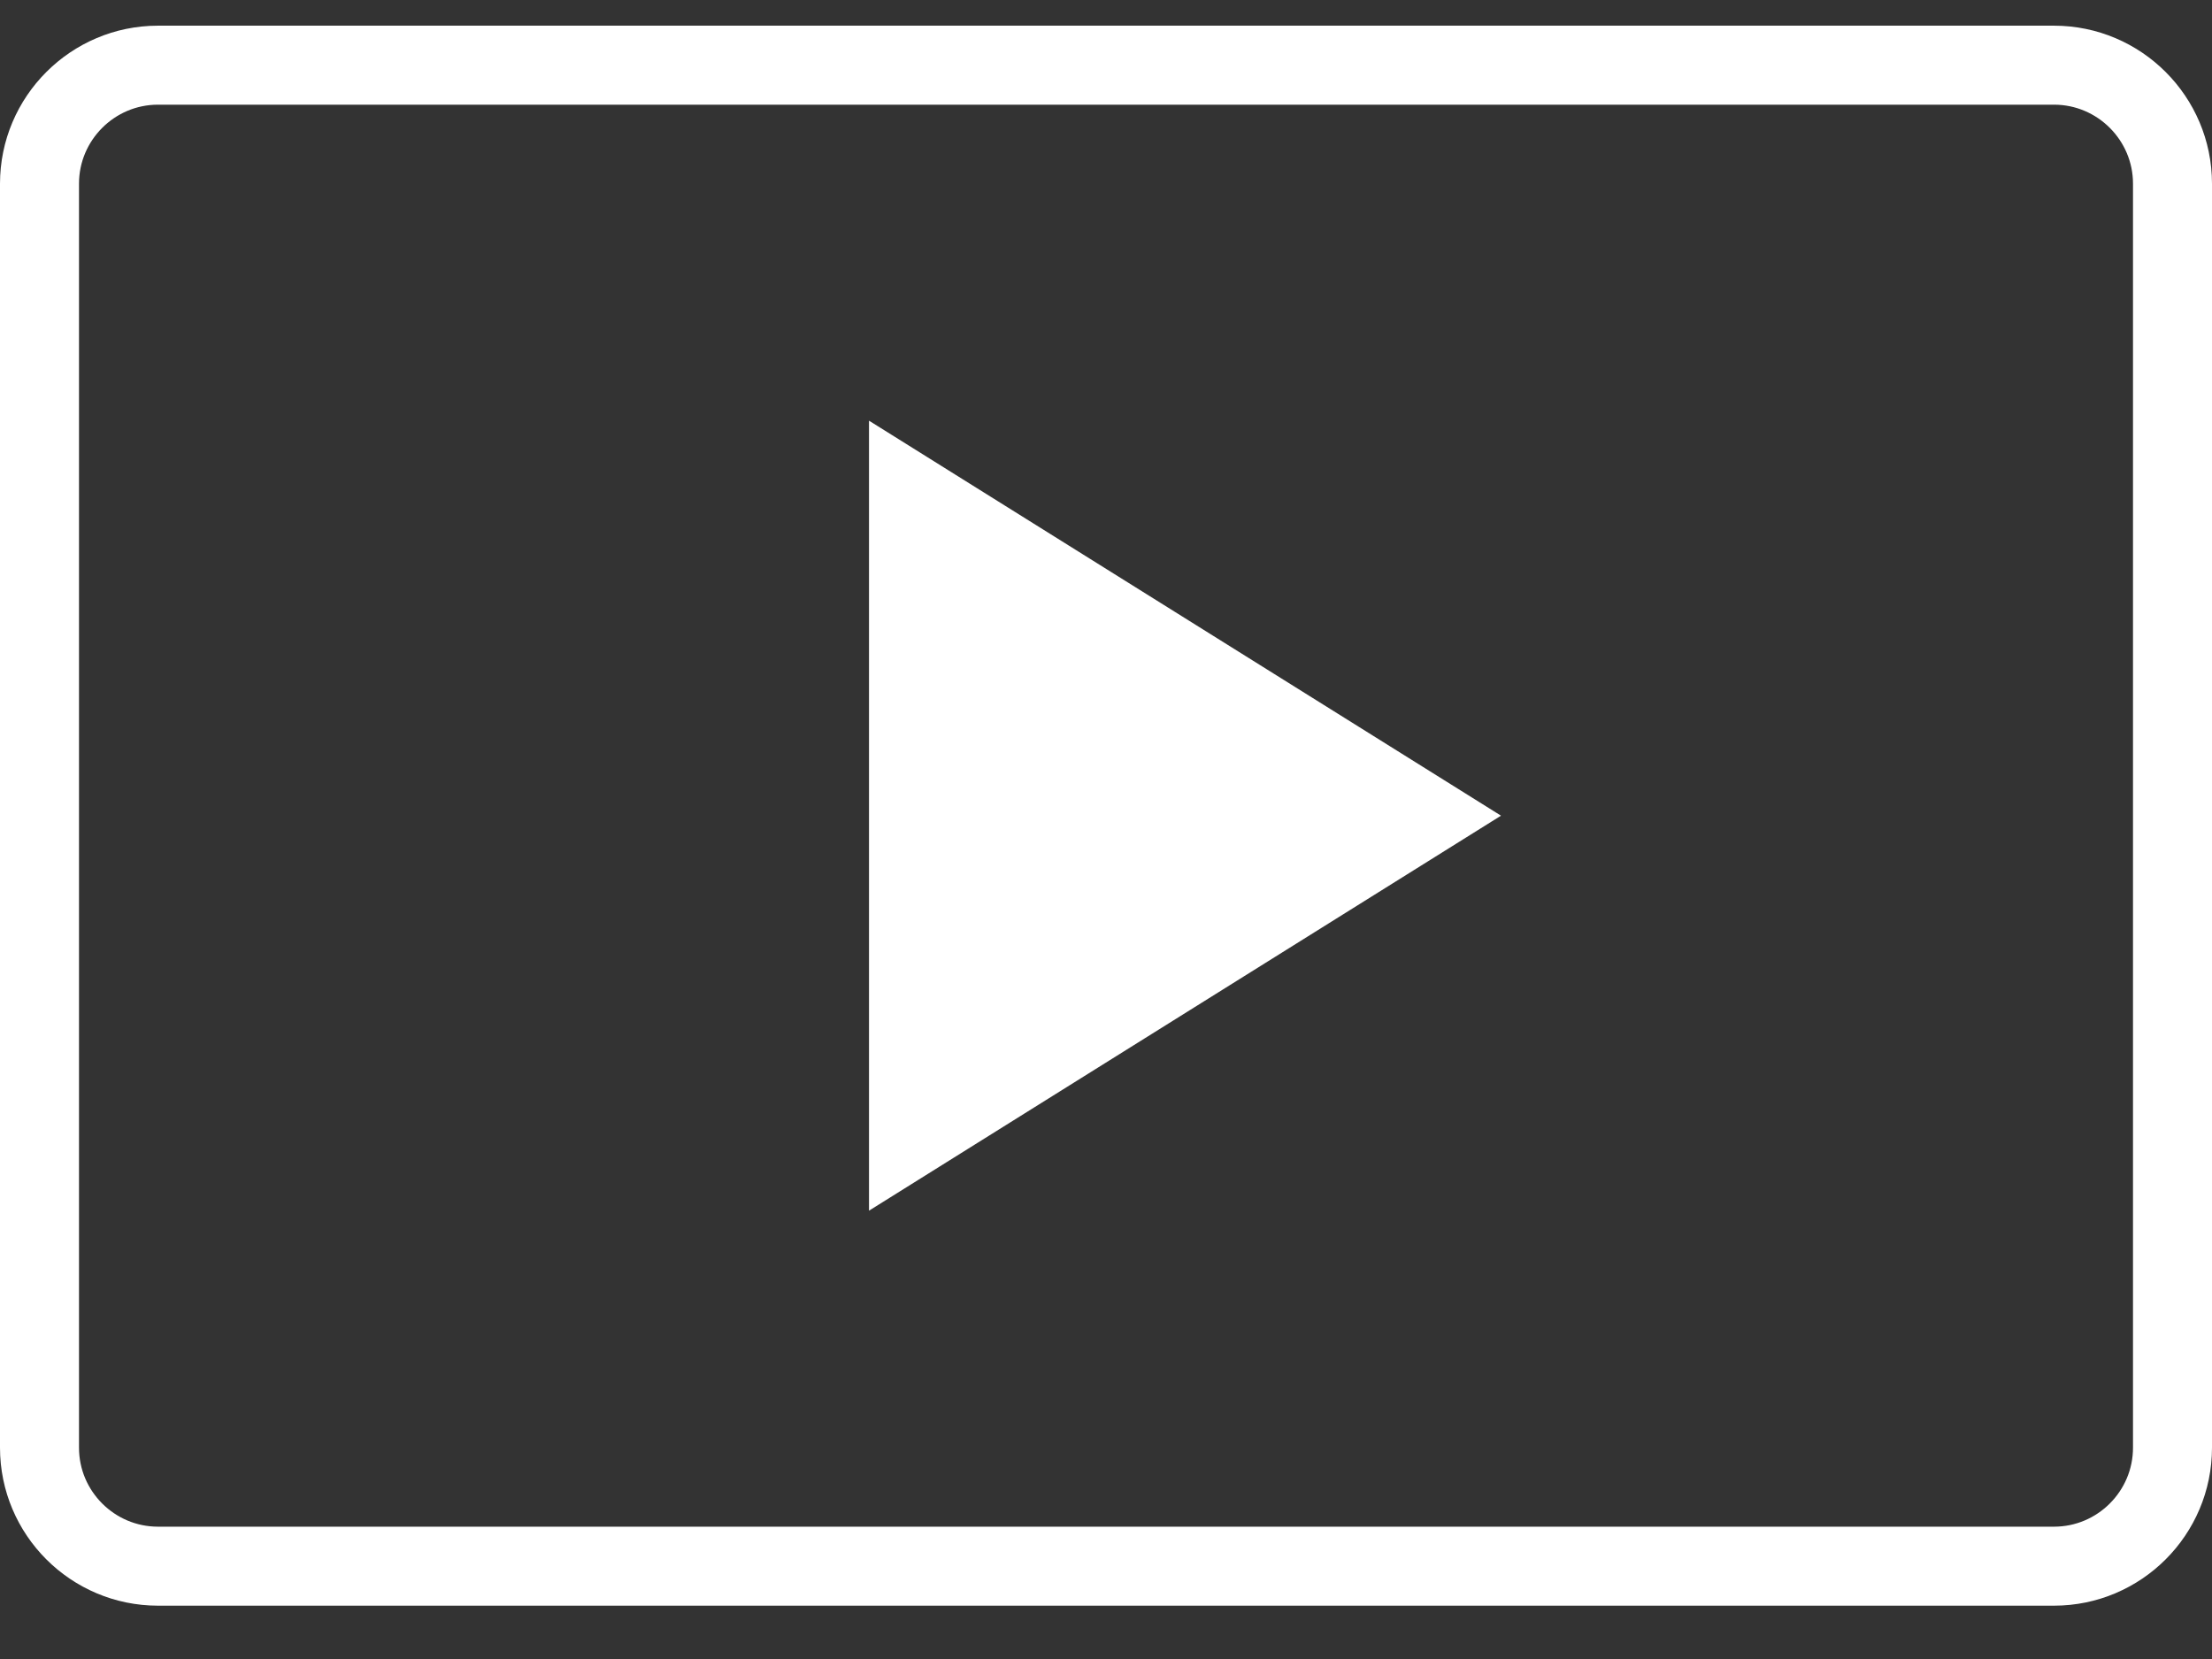
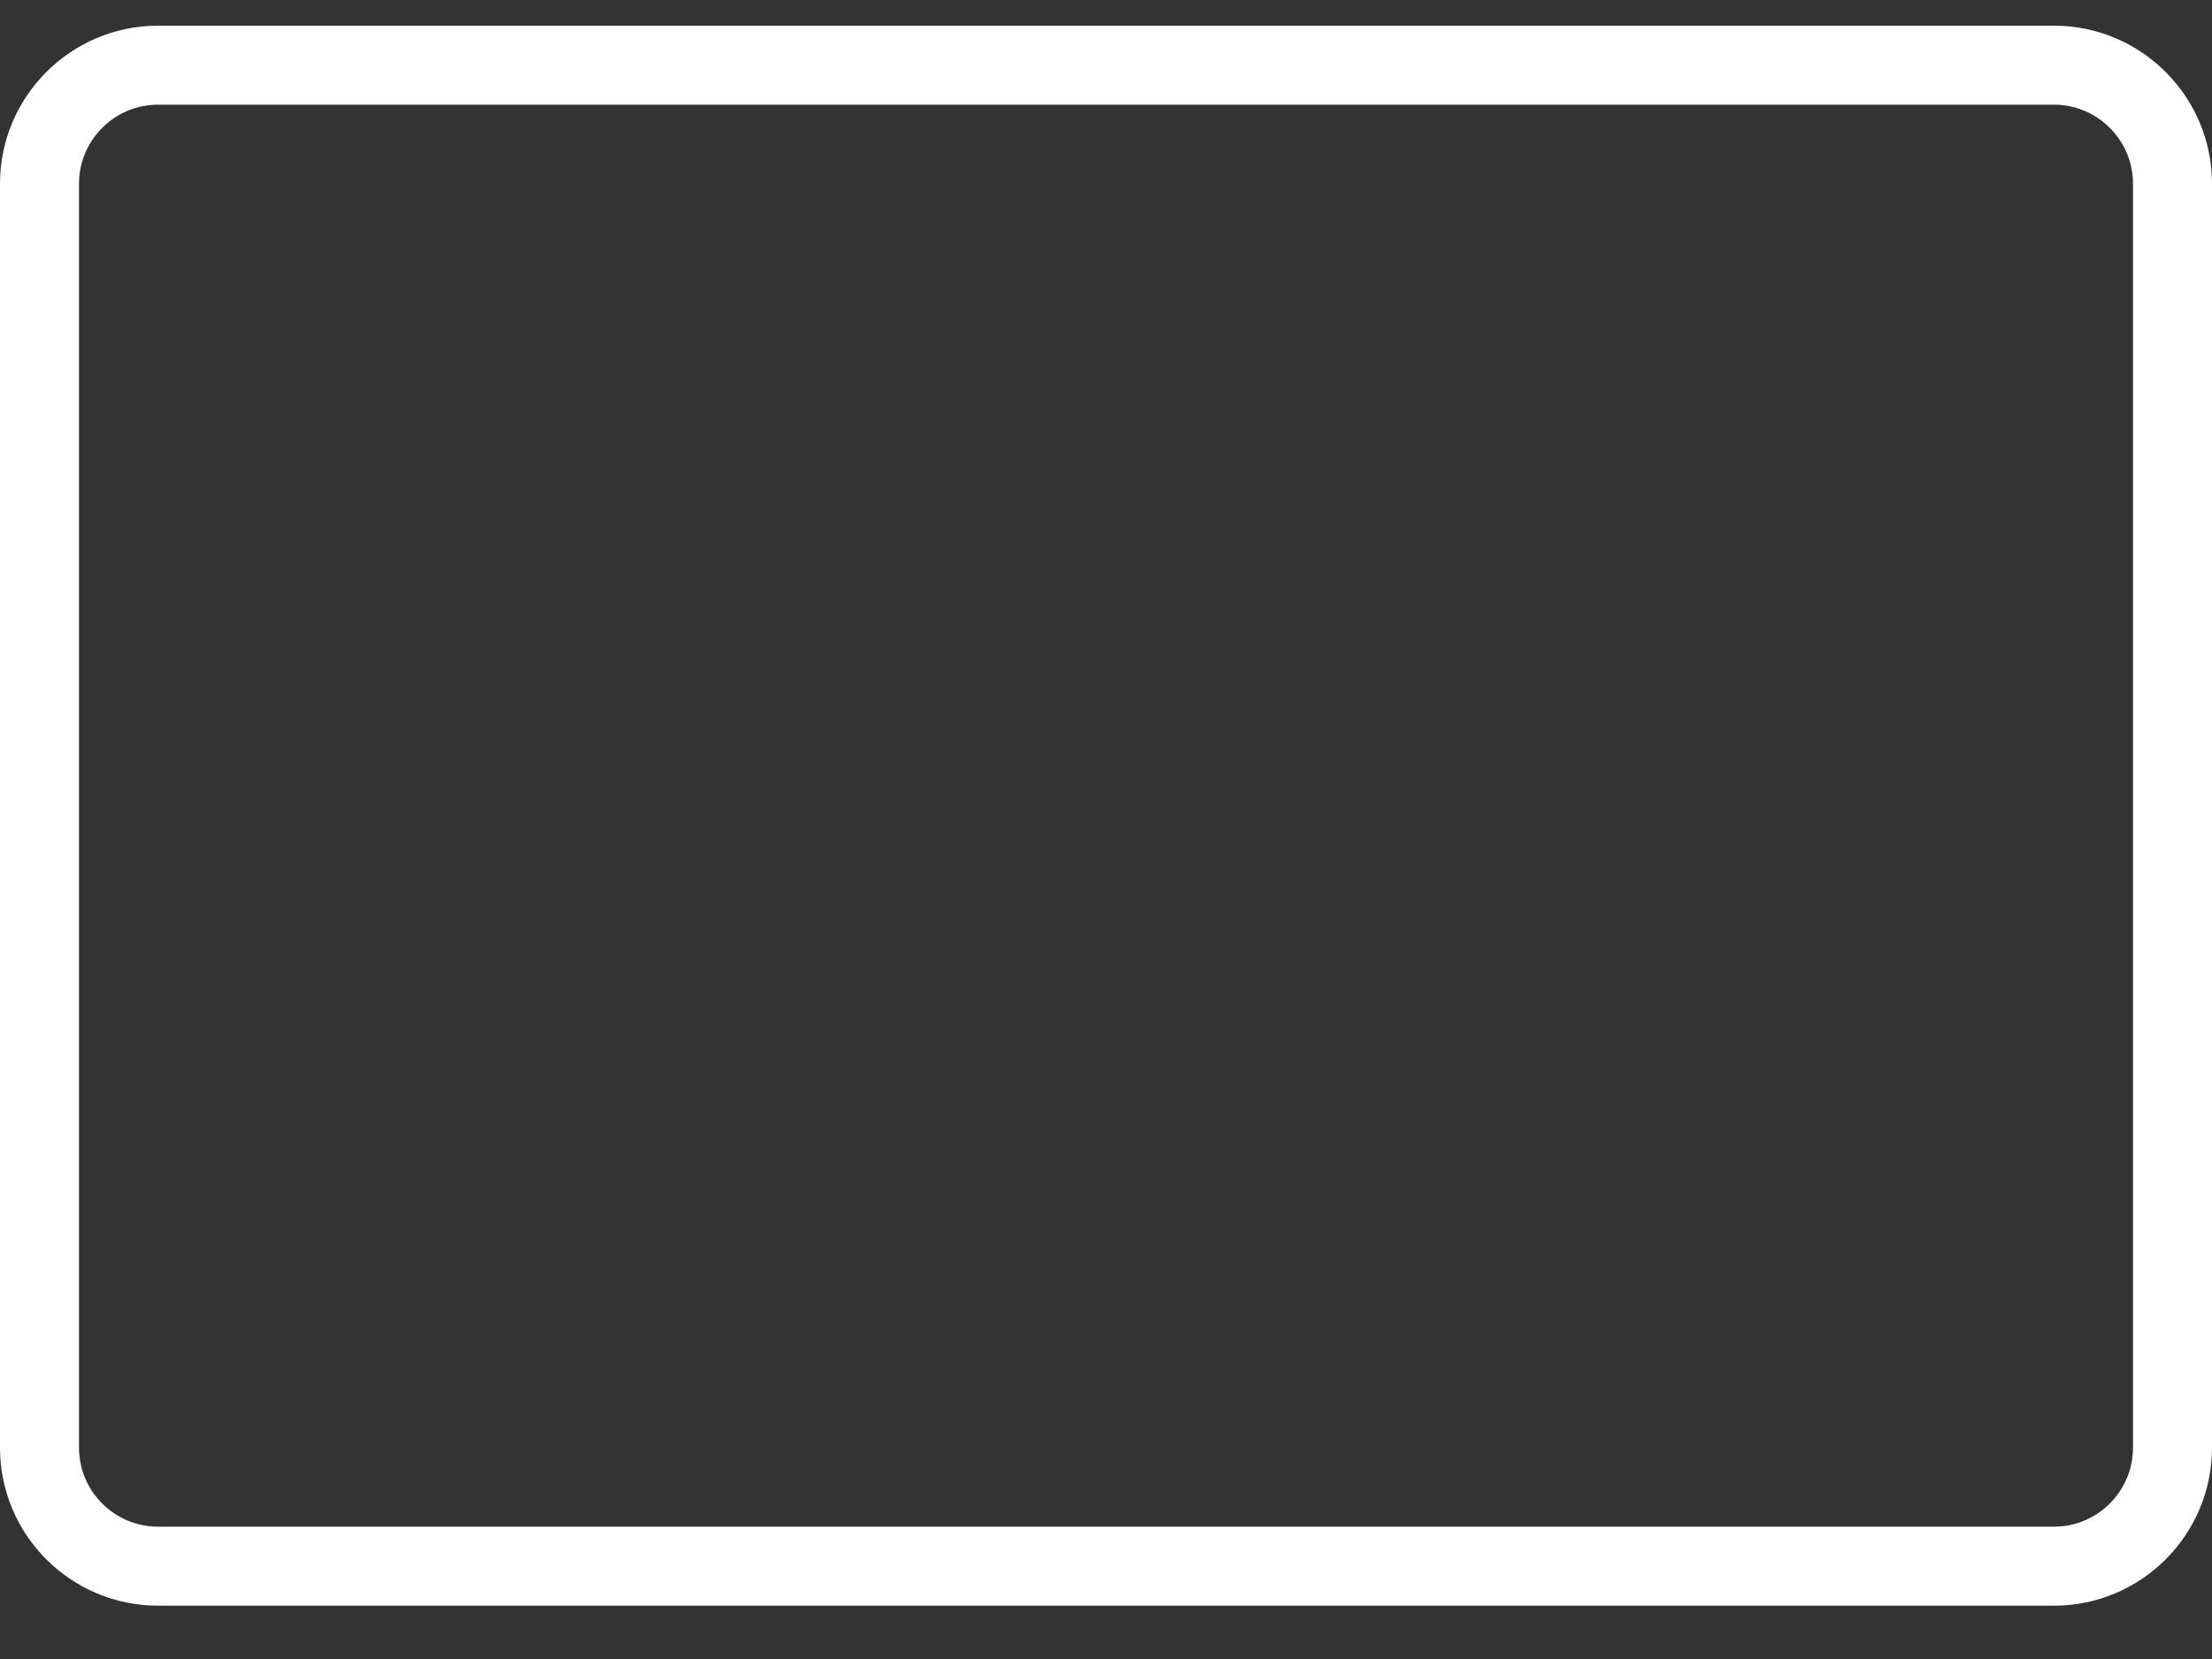
<svg xmlns="http://www.w3.org/2000/svg" width="28" height="21" viewBox="0 0 28 21" fill="none">
  <rect x="0" y="0" width="28" height="21" fill="#333333" stroke="none" />
-   <path d="M11 5.325V15.325L19 10.325L11 5.325Z" fill="white" />
  <path d="M2 0.825H26C26.827 0.825 27.5 1.499 27.5 2.325V18.325C27.5 19.152 26.827 19.825 26 19.825H2C1.173 19.825 0.5 19.152 0.5 18.325V2.325C0.5 1.499 1.173 0.825 2 0.825Z" stroke="white" />
</svg>